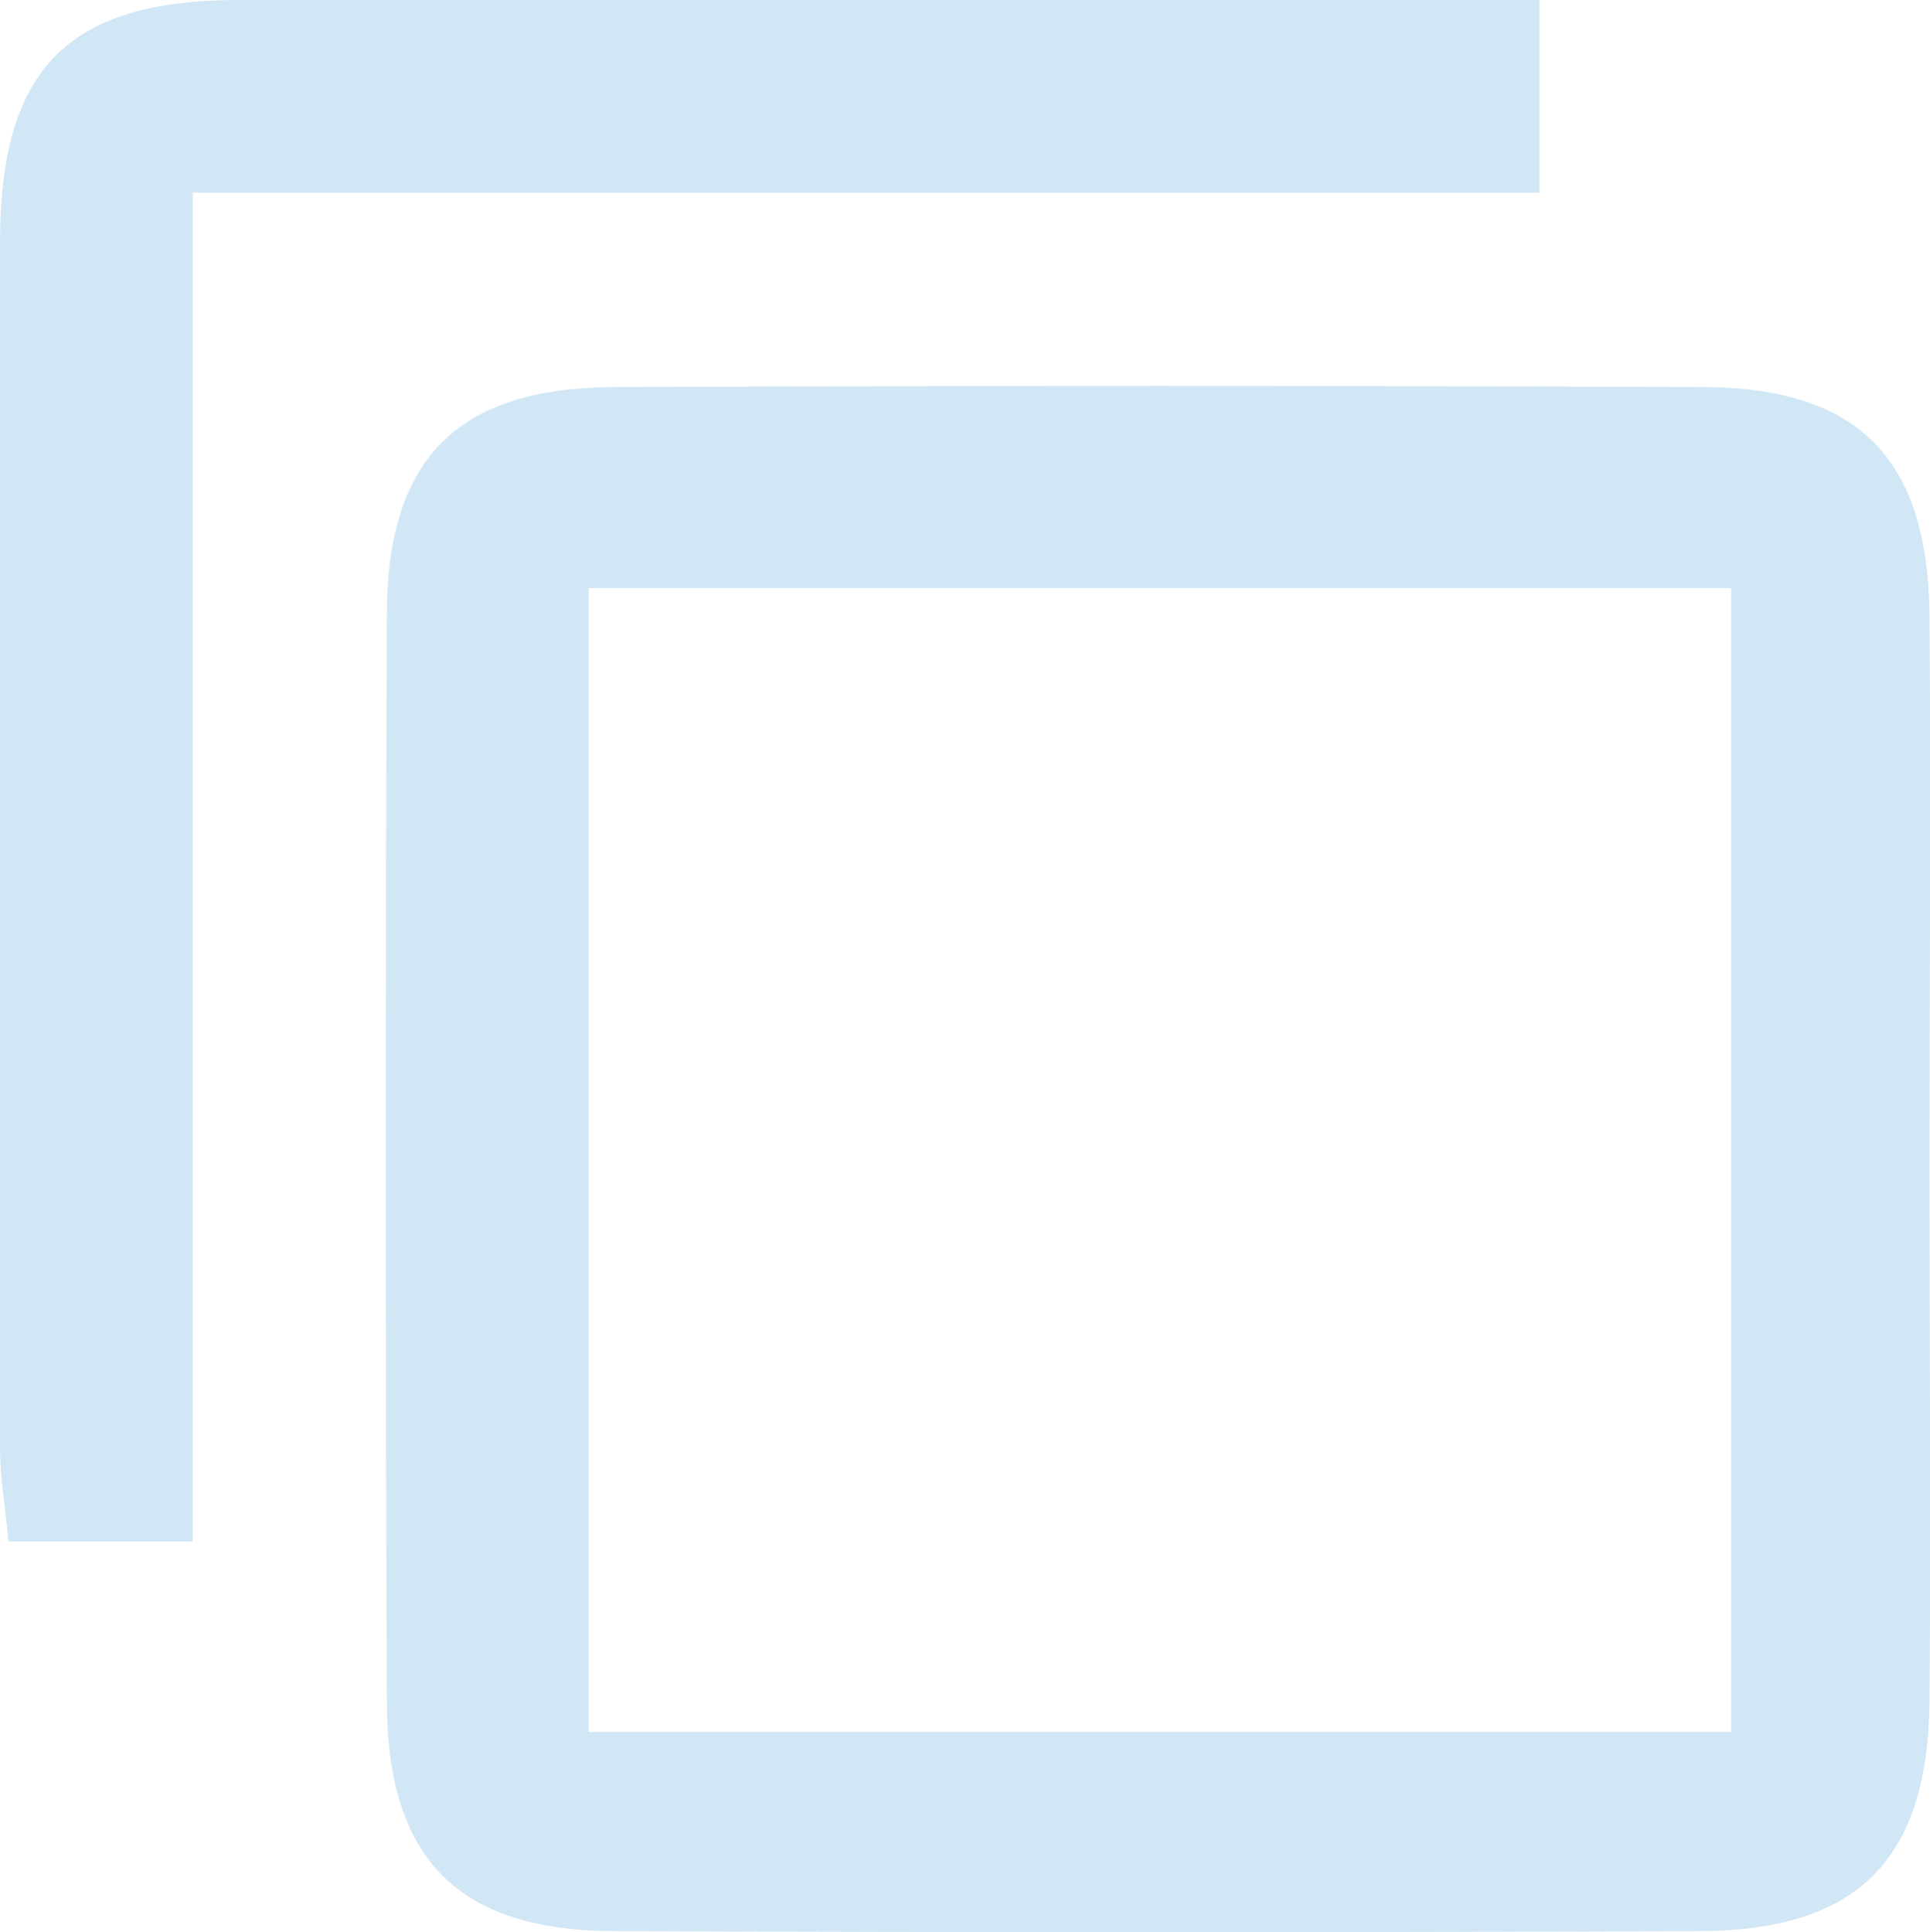
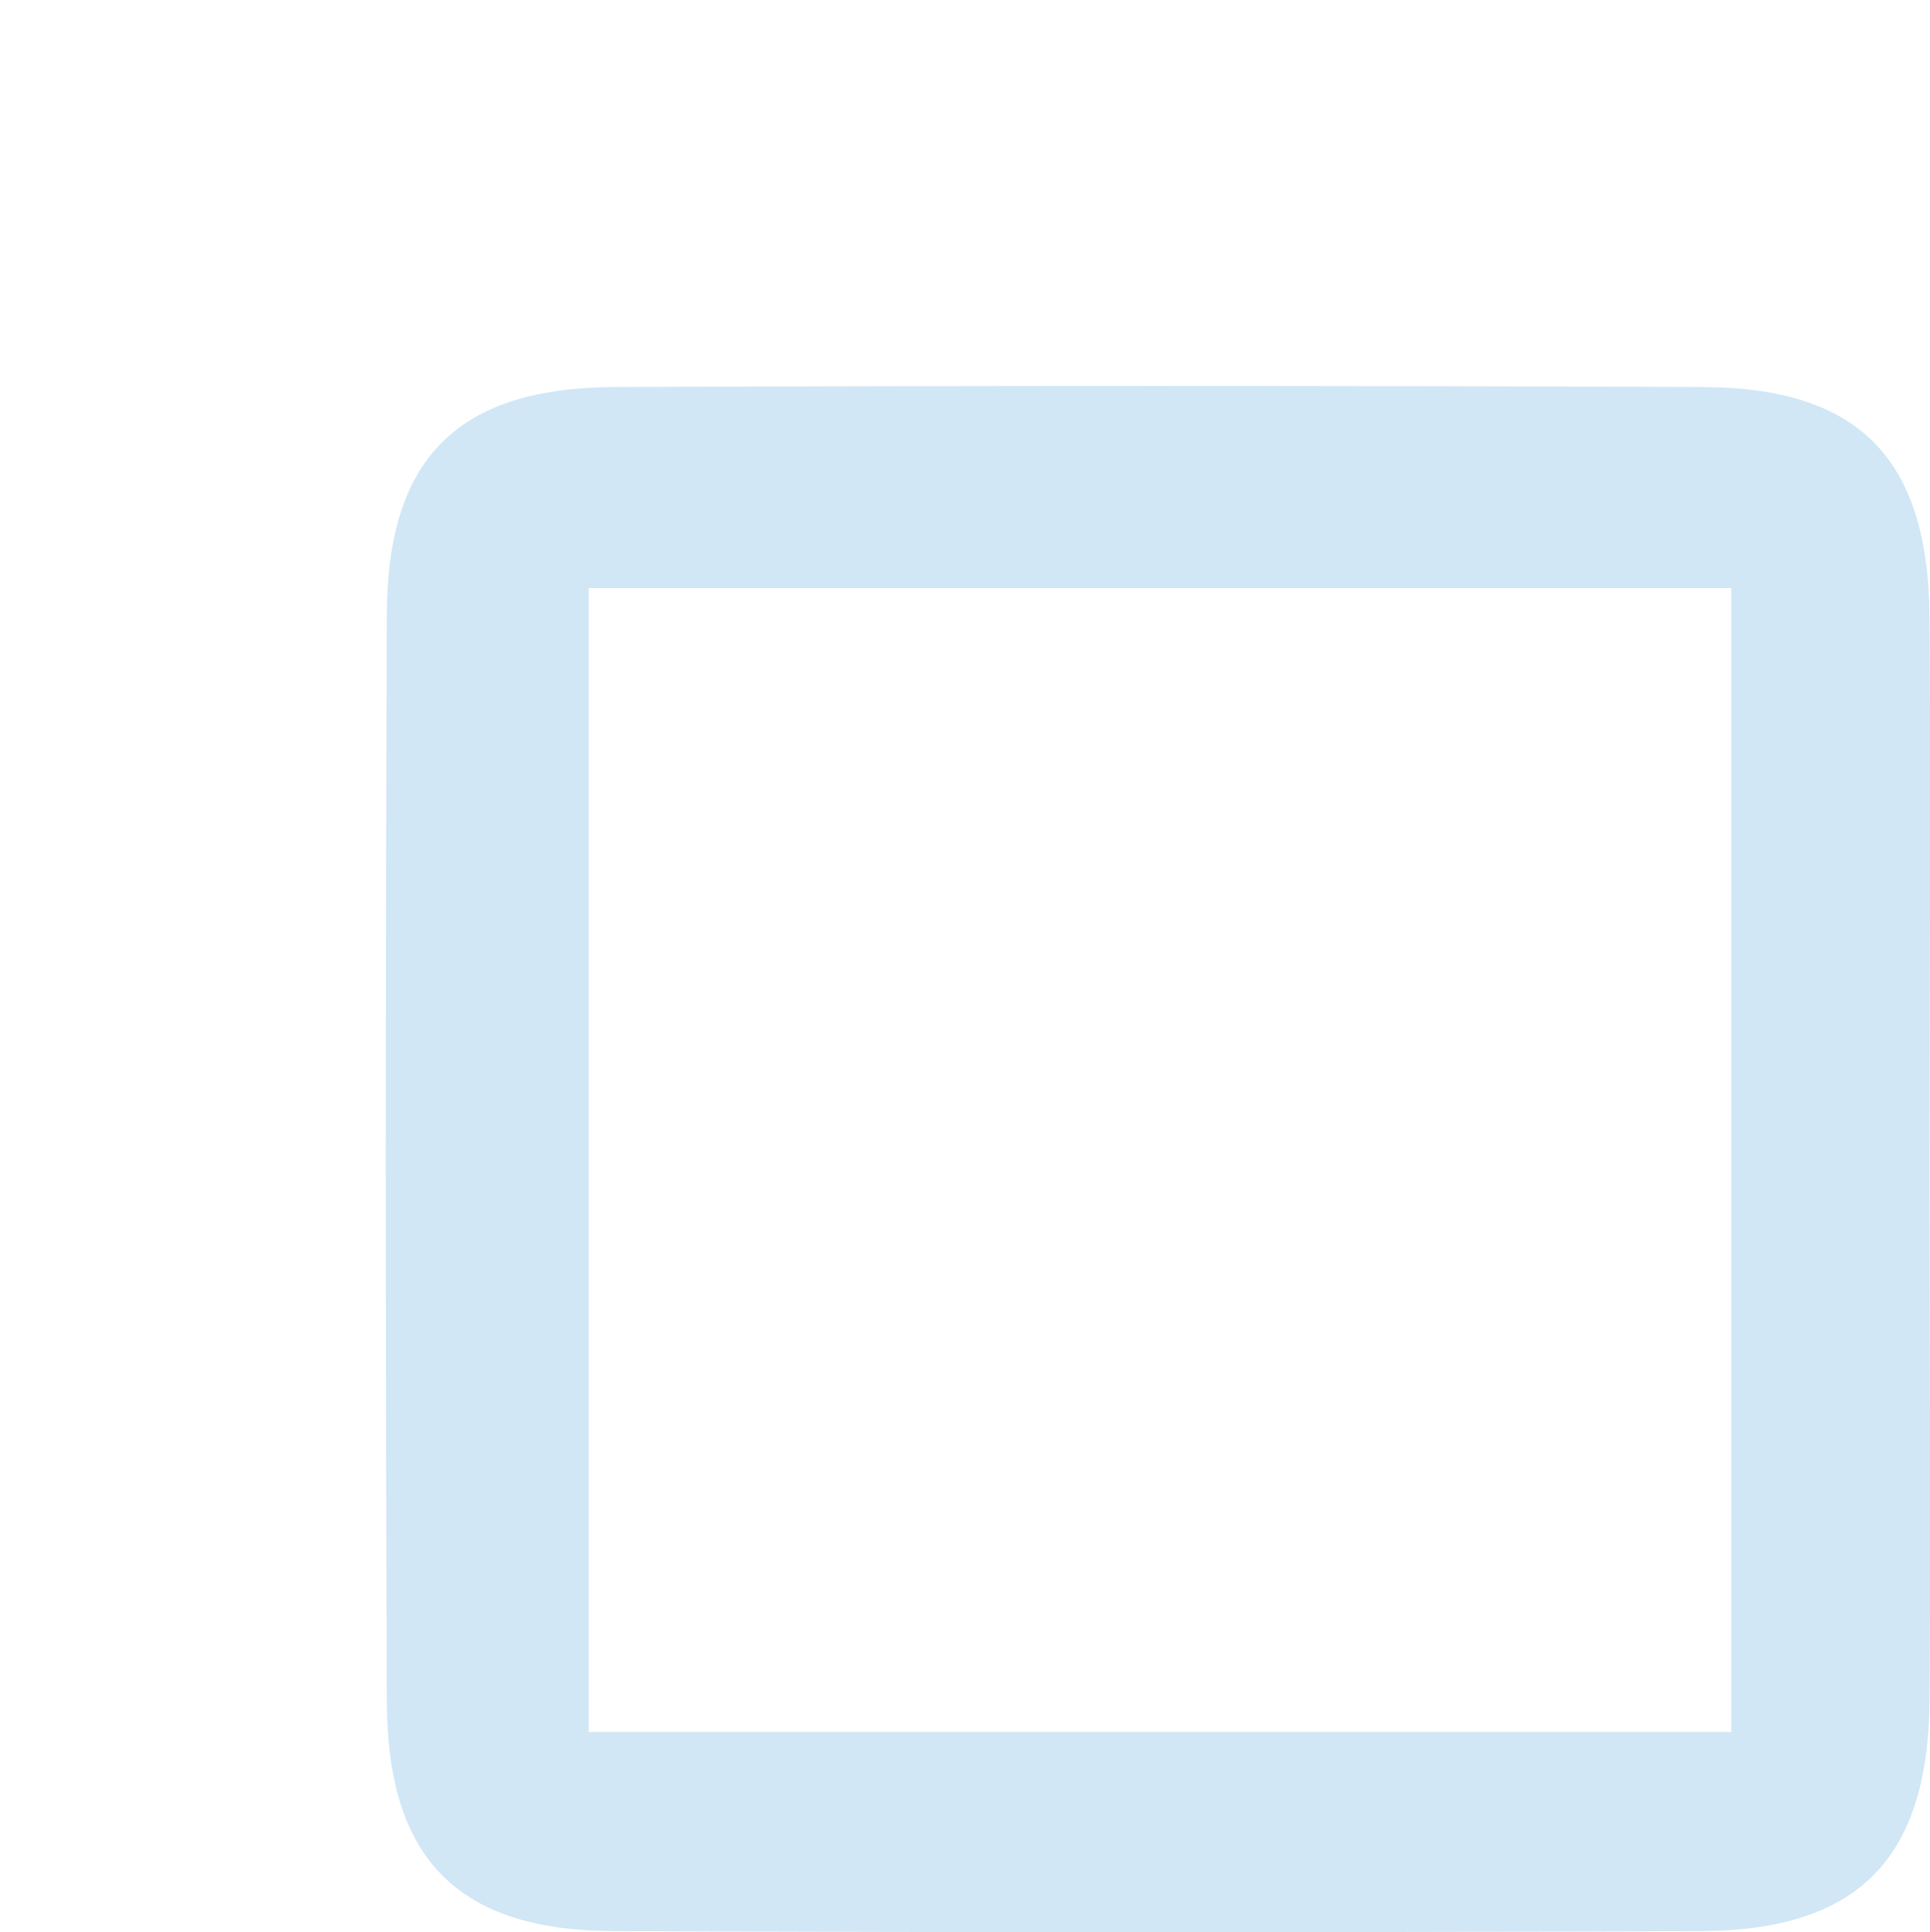
<svg xmlns="http://www.w3.org/2000/svg" viewBox="0 0 80.12 80.23">
-   <path fill="#d1e7f5" d="M80.1,48.62c0,7.35.06,14.7,0,22.05-.07,6.55-3,9.48-9.5,9.51q-22.53.09-45.05,0c-6.54,0-9.47-3-9.49-9.51q-.09-22.54,0-45.1c0-6.56,2.94-9.48,9.49-9.5q22.51-.09,45.05,0c6.54,0,9.44,2.94,9.5,9.5C80.16,33.25,80.1,40.93,80.1,48.62Zm-8.23-24.2H24.44V71.91H71.87Z" />
-   <path fill="#d1e7f5" d="M63.91,0V8H8v56H.35C.24,62.68,0,61.41,0,60.13q0-25,0-50.05C0,2.85,2.8,0,9.94,0,27.75,0,45.56,0,63.91,0Z" />
+   <path fill="#d1e7f5" d="M80.1,48.62c0,7.35.06,14.7,0,22.05-.07,6.55-3,9.48-9.5,9.51q-22.53.09-45.05,0c-6.54,0-9.47-3-9.49-9.51q-.09-22.54,0-45.1c0-6.56,2.94-9.48,9.49-9.5q22.51-.09,45.05,0c6.54,0,9.44,2.94,9.5,9.5C80.16,33.25,80.1,40.93,80.1,48.62m-8.23-24.2H24.44V71.91H71.87Z" />
</svg>